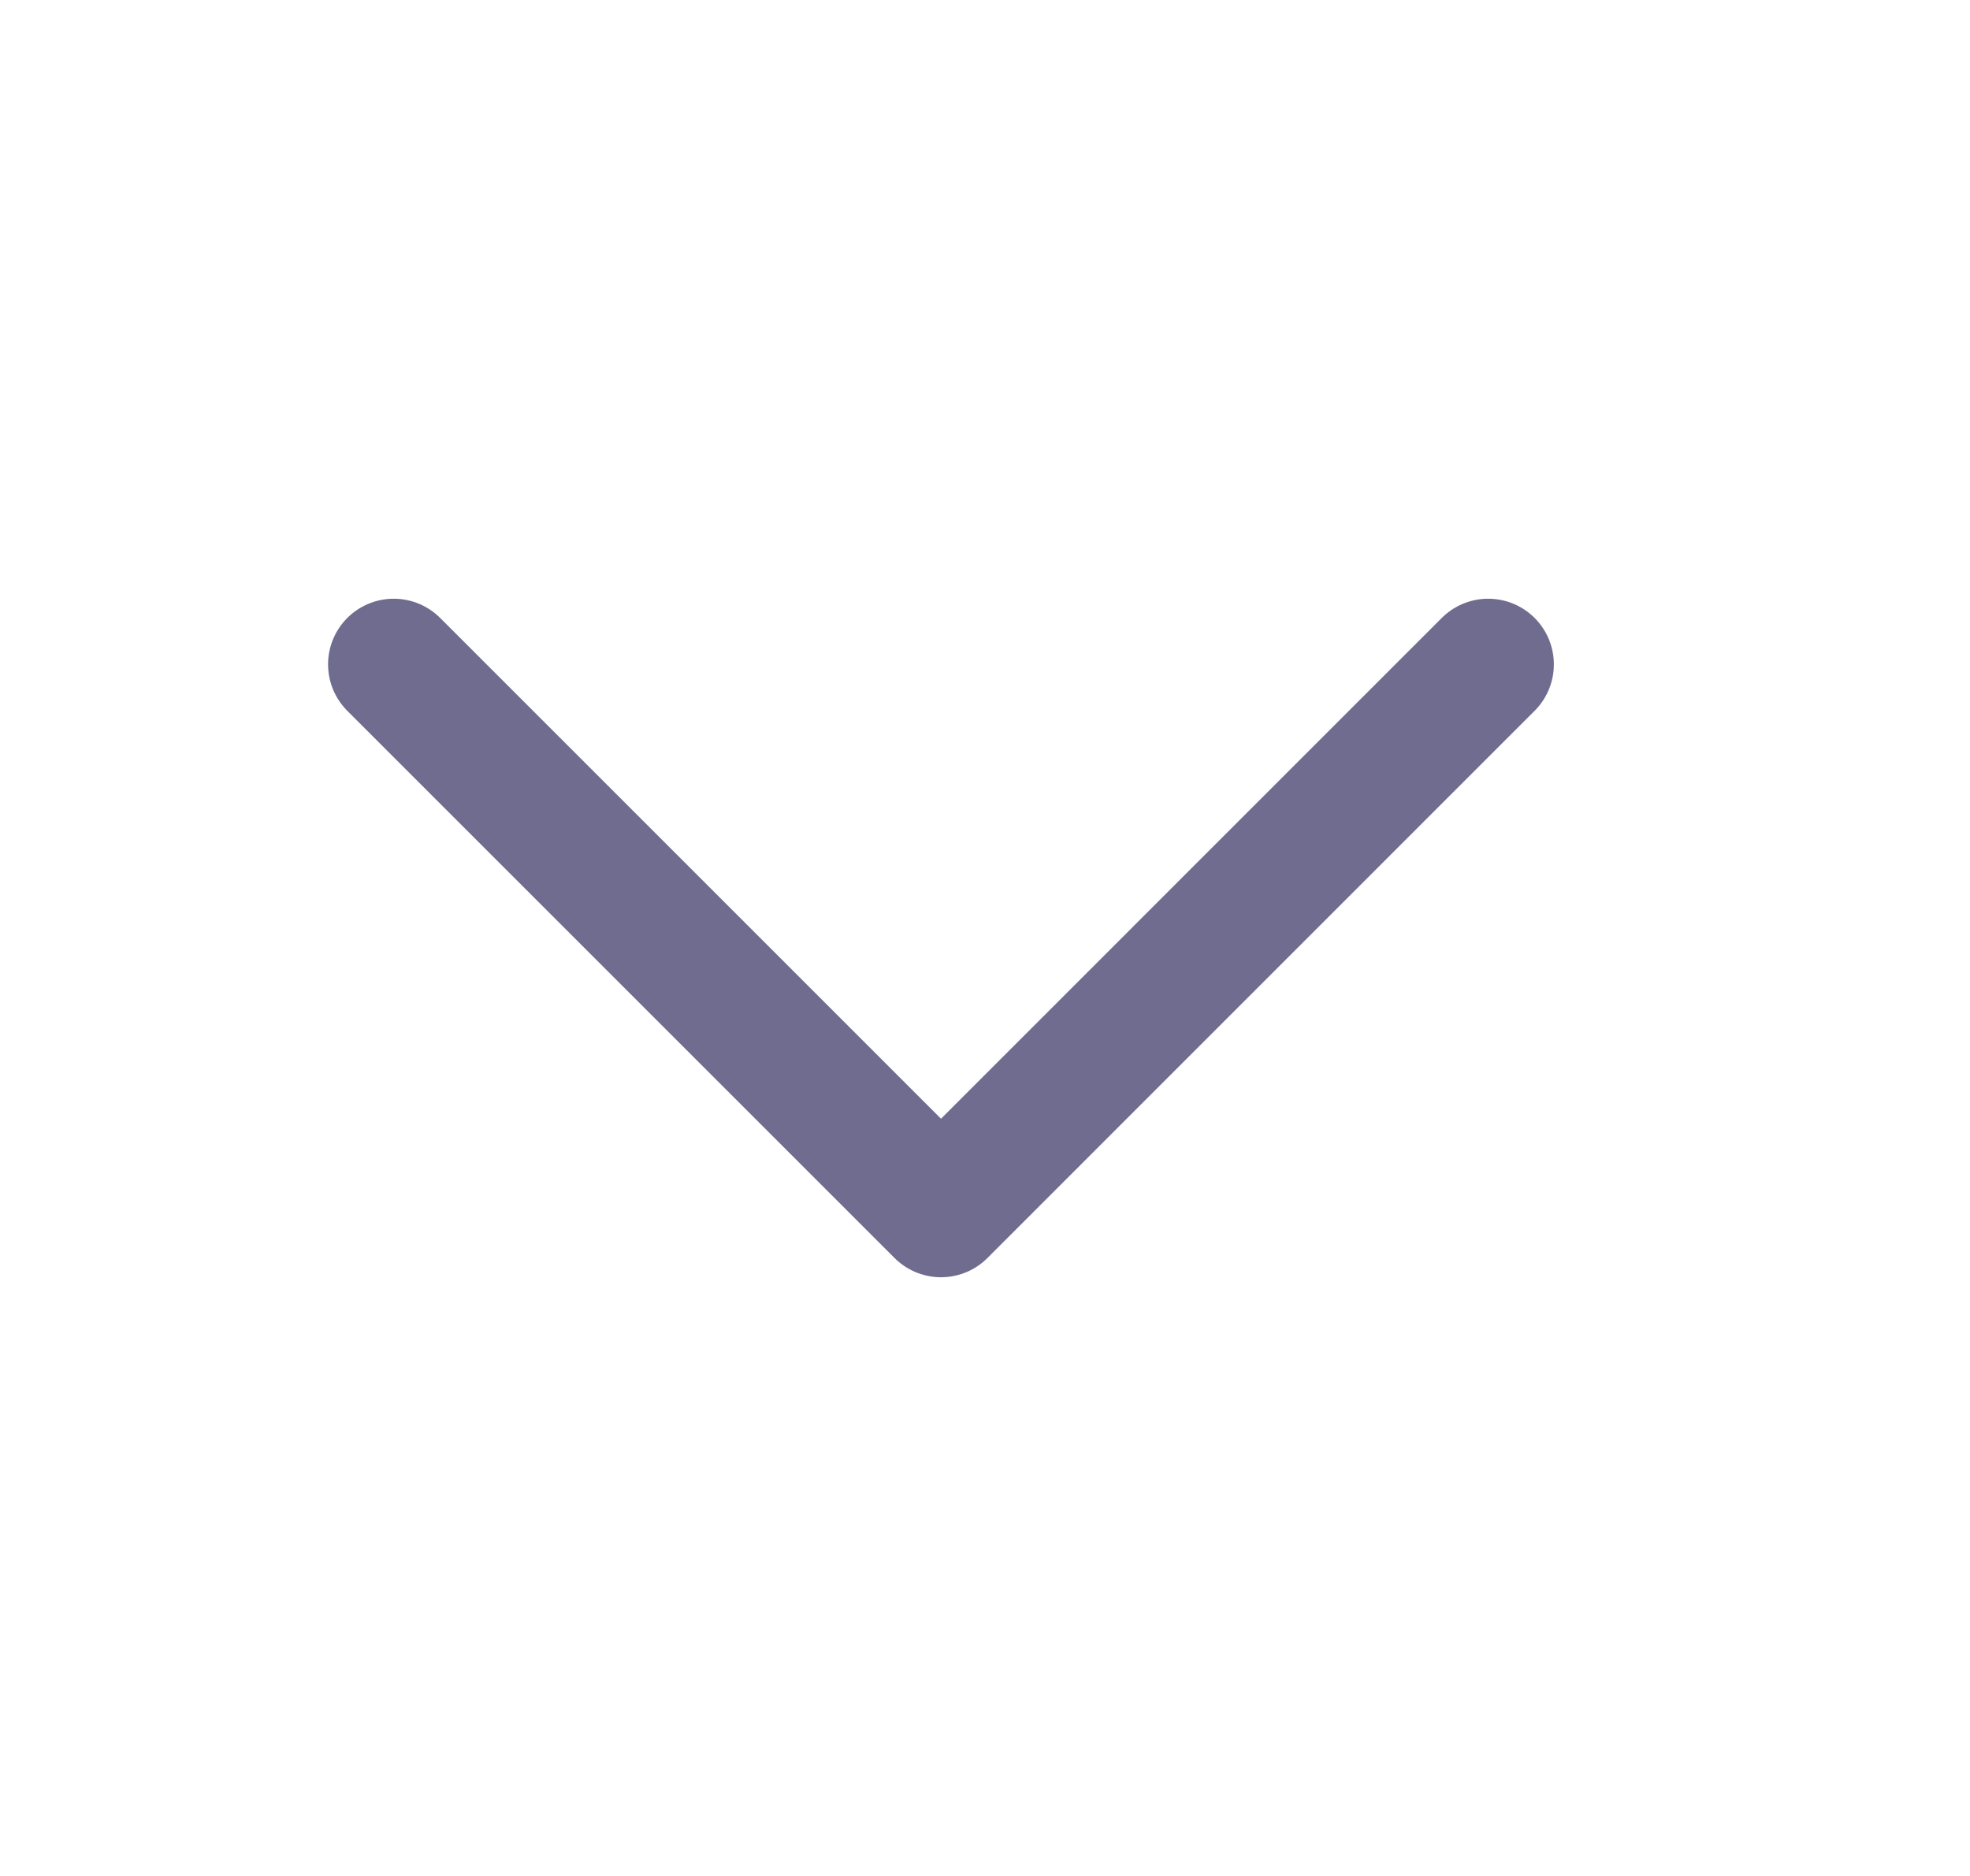
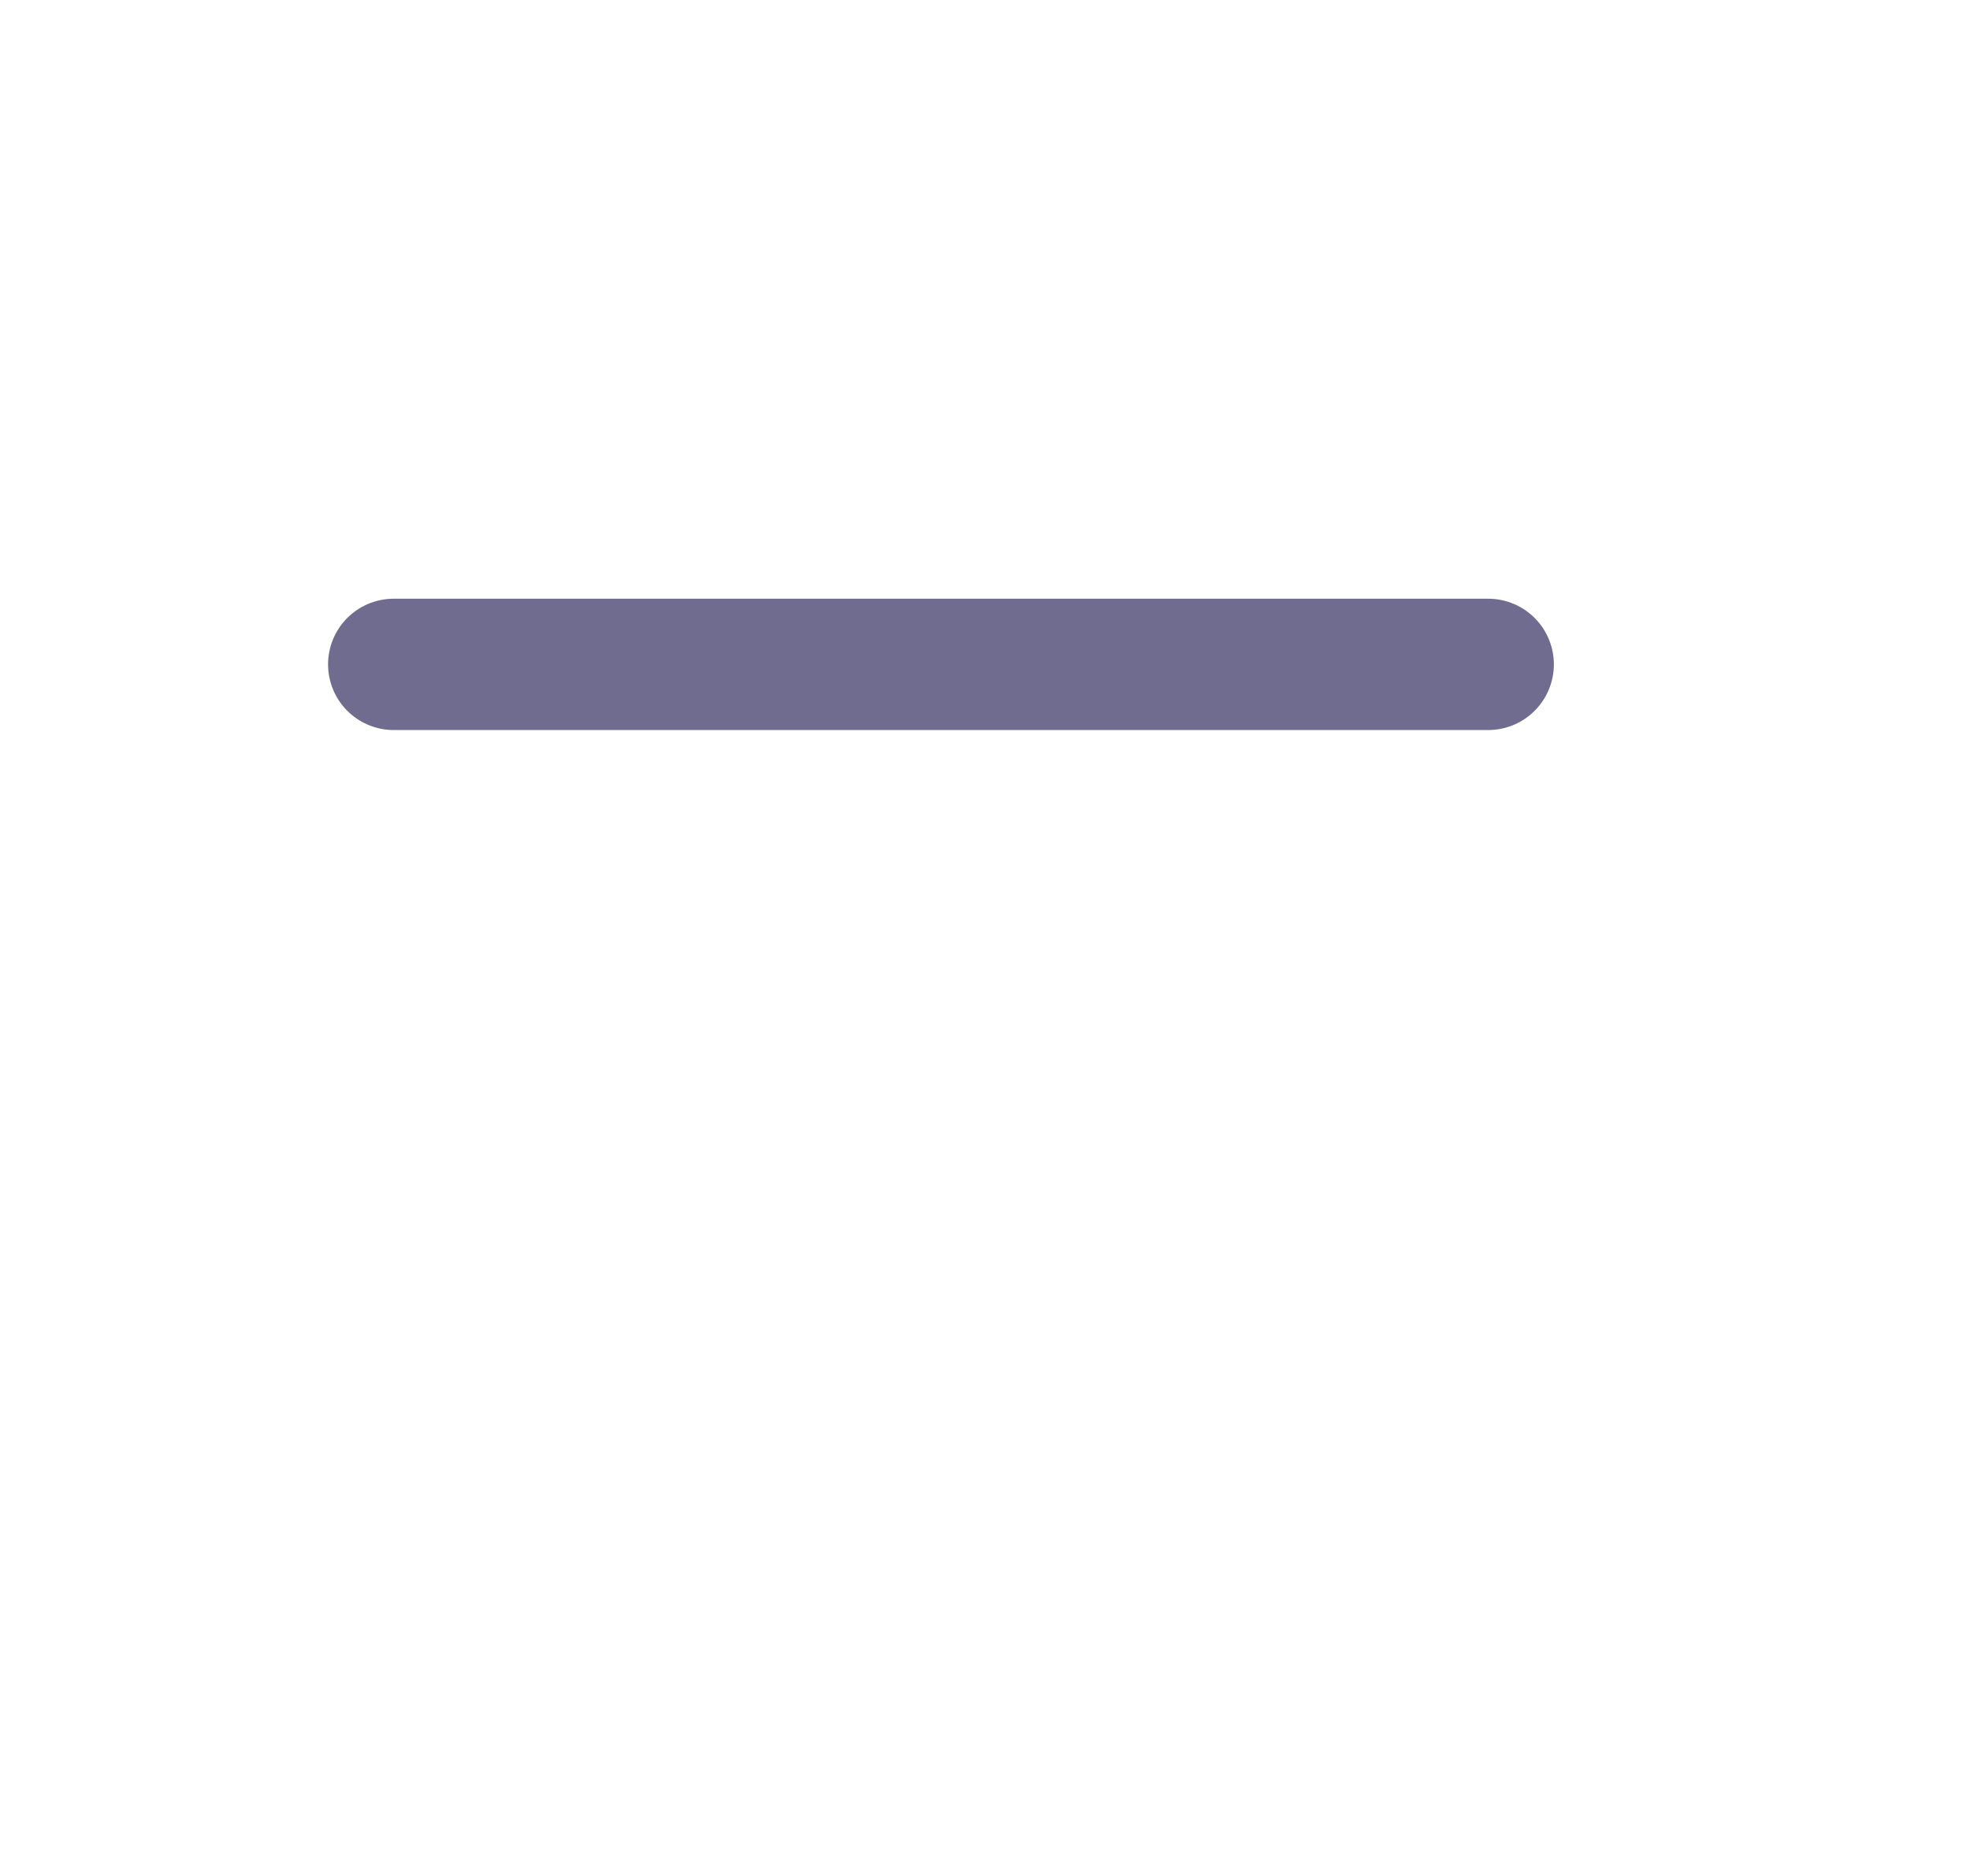
<svg xmlns="http://www.w3.org/2000/svg" width="21" height="20" viewBox="0 0 21 20" fill="none">
-   <path d="M4.197 7.083L10.031 12.917L15.864 7.083" stroke="#6F6C90" stroke-width="1.4" stroke-linecap="round" stroke-linejoin="round" />
+   <path d="M4.197 7.083L15.864 7.083" stroke="#6F6C90" stroke-width="1.4" stroke-linecap="round" stroke-linejoin="round" />
</svg>